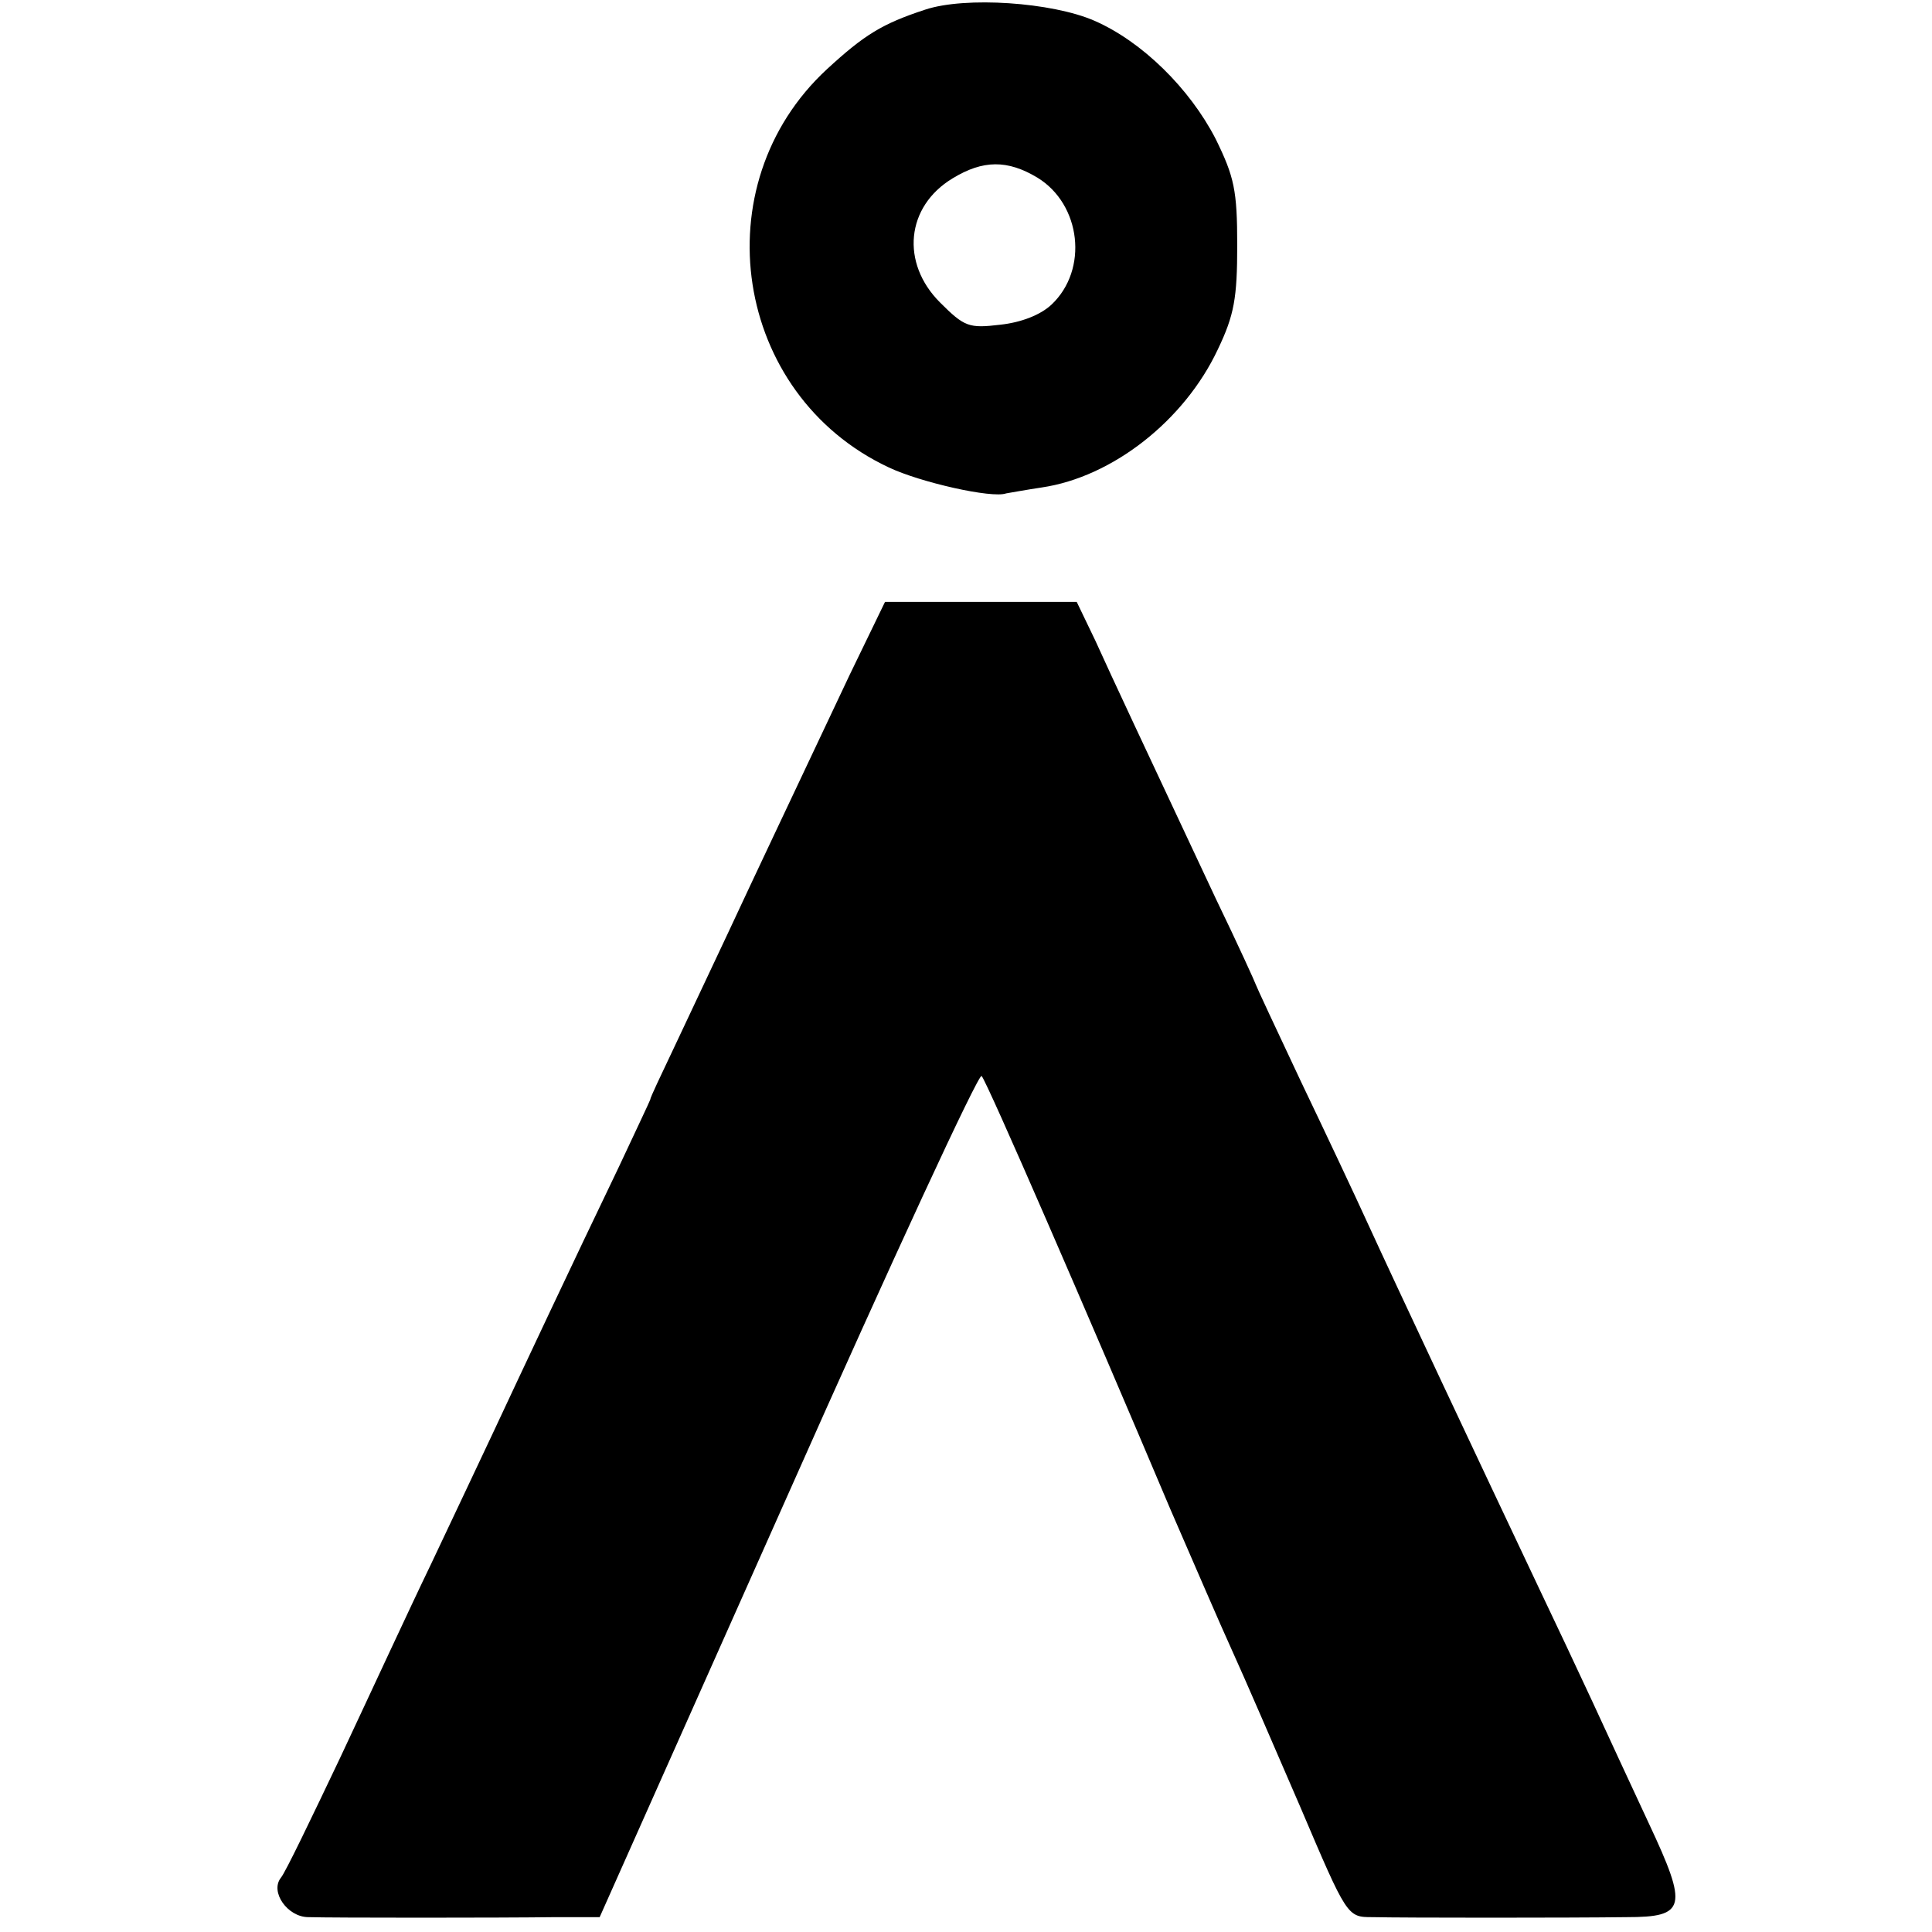
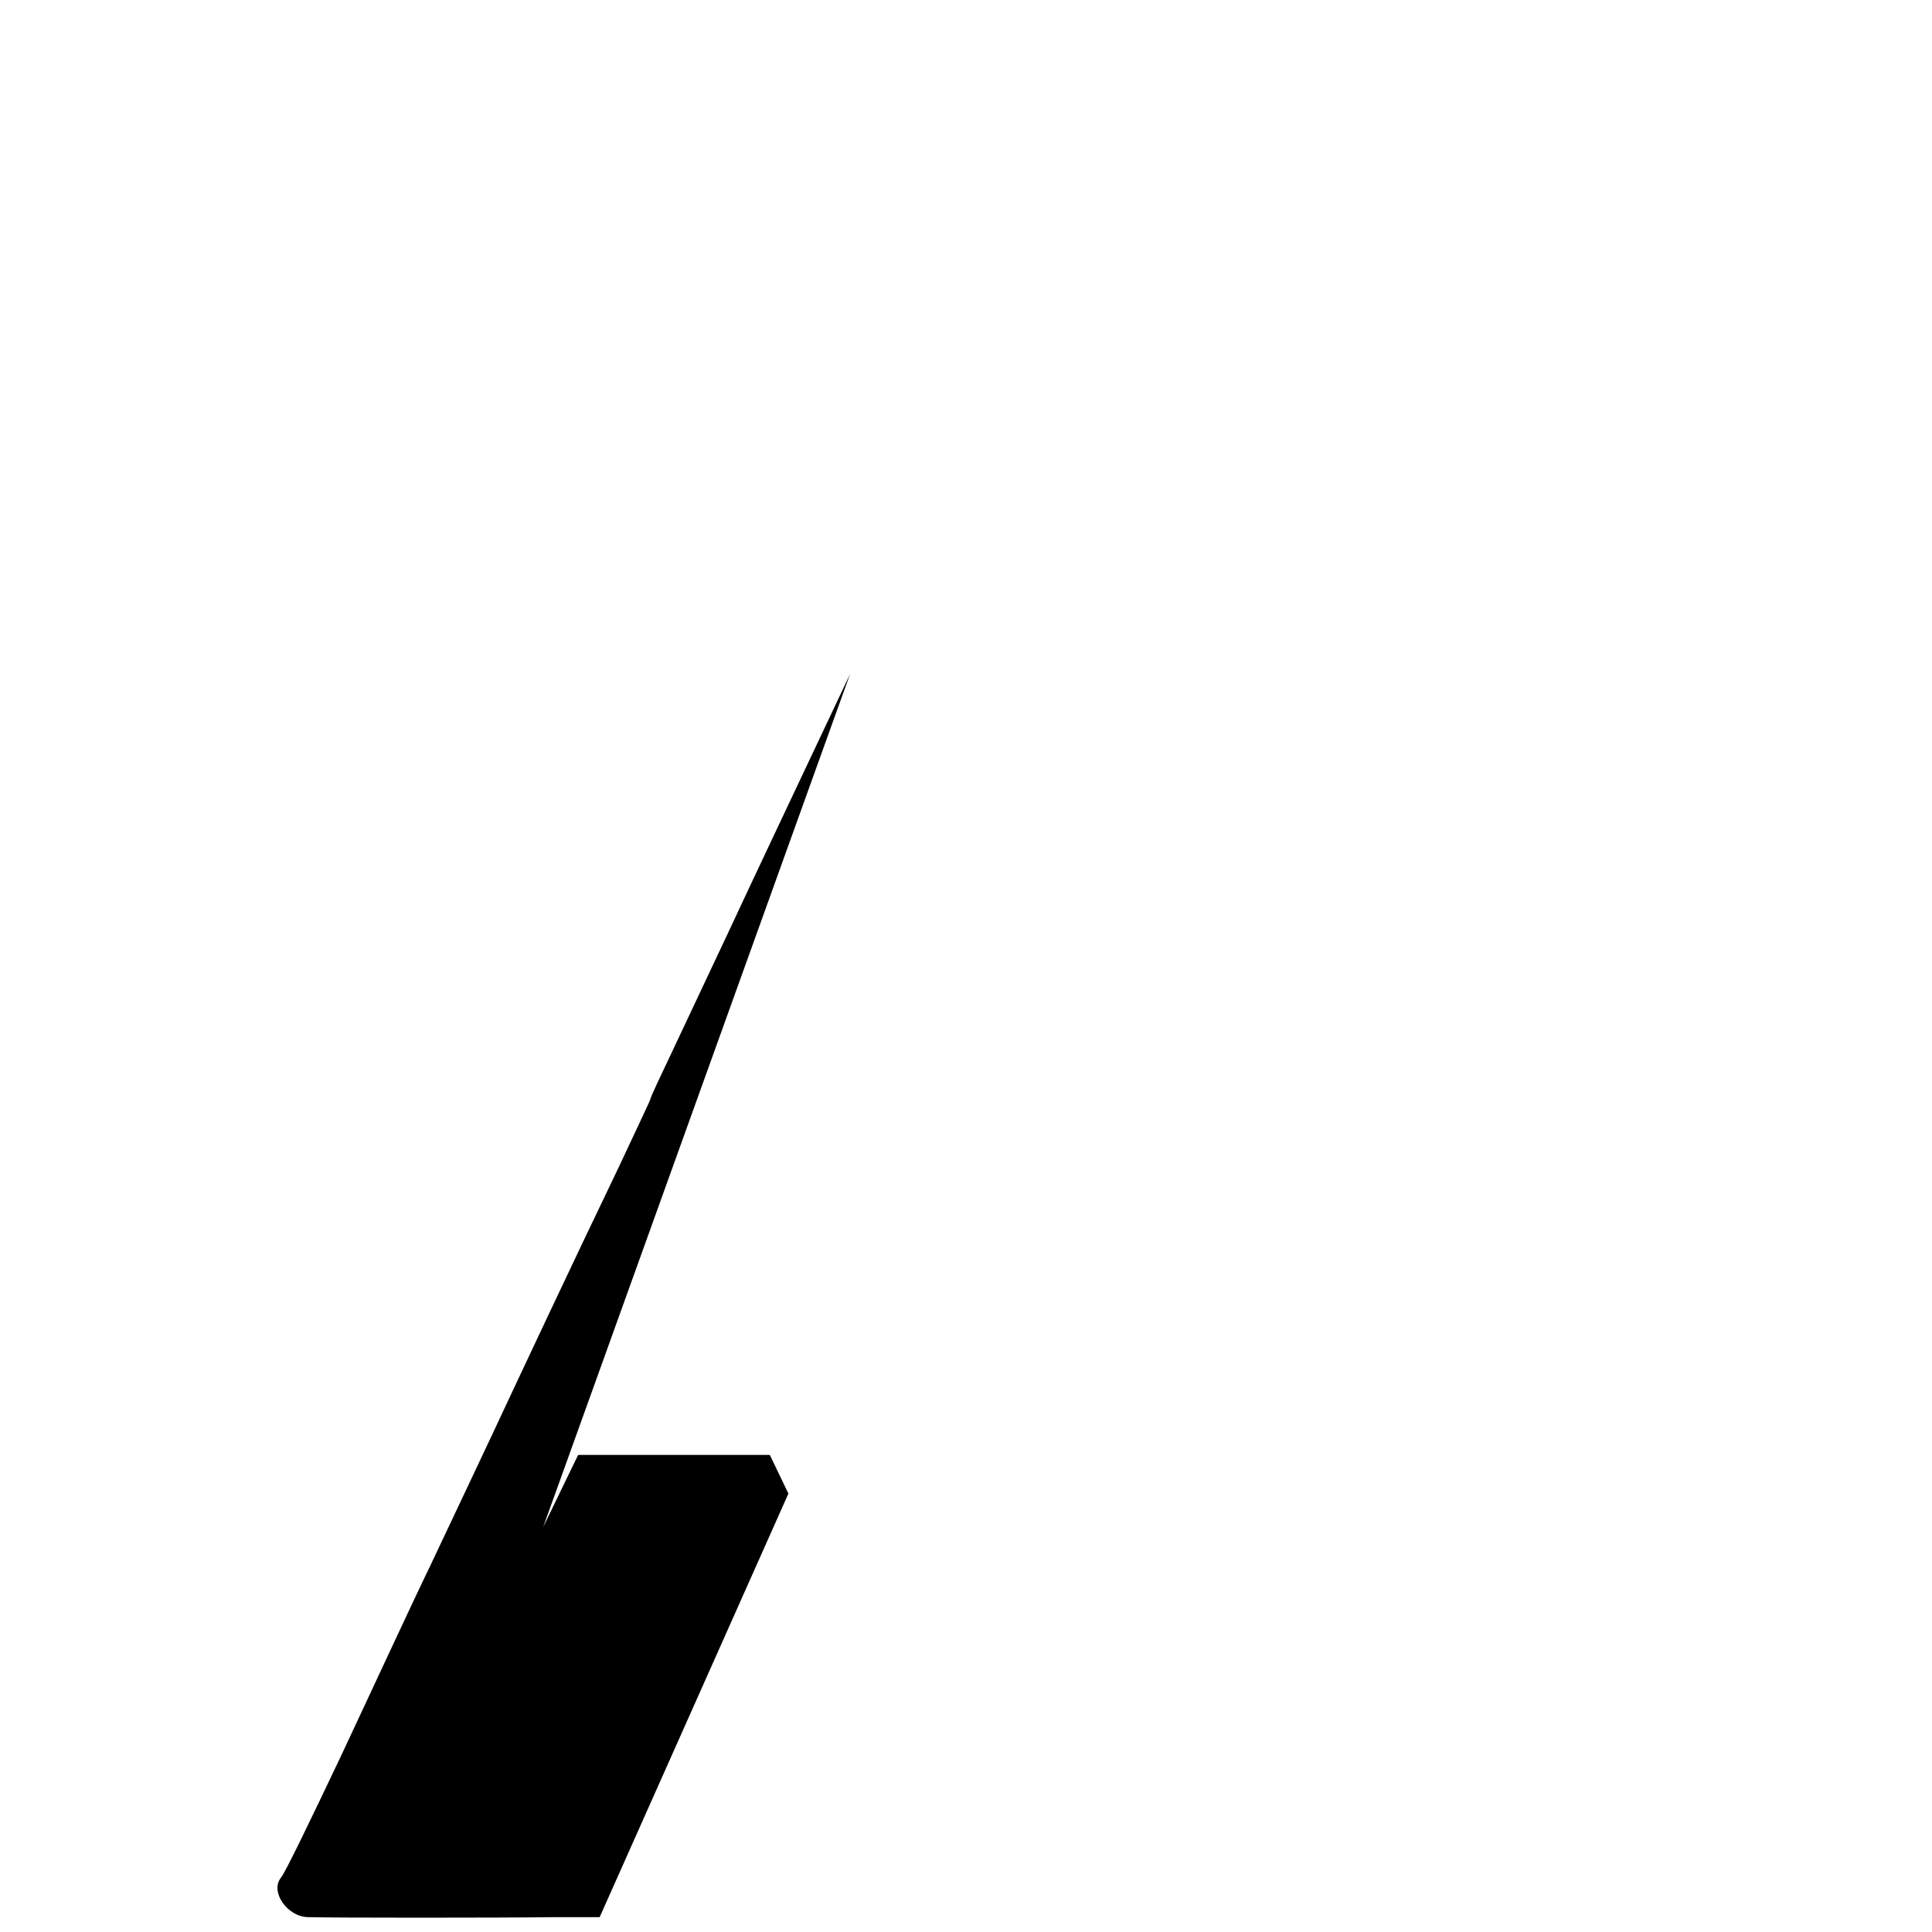
<svg xmlns="http://www.w3.org/2000/svg" version="1.0" width="260pt" height="260pt" viewBox="0 0 260 260" preserveAspectRatio="xMidYMid meet">
  <g transform="translate(0,260) scale(0.1,-0.1)" fill="#000000" stroke="none">
-     <path d="M1245 2587 c-58 -19 -82 -34 -132 -80 -169 -156 -126 -438 83 -536 42 -20 139 -42 158 -35 6 1 28 5 48 8 95 14 192 90 237 186 22 46 26 69 26 140 0 74 -4 92 -29 143 -35 68 -99 131 -163 159 -57 25 -174 33 -228 15z m151 -226 c59 -36 69 -124 19 -171 -15 -14 -41 -24 -69 -27 -42 -5 -48 -3 -81 30 -53 53 -46 129 17 167 41 25 74 25 114 1z" />
-     <path d="M1144 1693 c-92 -195 -123 -260 -164 -348 -23 -49 -56 -119 -73 -155 -17 -36 -32 -67 -32 -70 -1 -3 -20 -43 -42 -90 -63 -131 -132 -278 -168 -355 -18 -38 -56 -119 -85 -180 -29 -60 -83 -177 -122 -260 -39 -82 -74 -155 -80 -162 -15 -19 9 -53 37 -53 32 -1 258 -1 333 0 l59 0 254 570 c139 313 256 566 260 562 7 -7 142 -318 254 -583 30 -69 67 -155 83 -190 16 -35 57 -130 92 -211 63 -148 63 -148 97 -148 43 -1 266 -1 342 0 80 0 83 13 30 126 -23 49 -57 123 -76 164 -19 41 -52 111 -73 155 -80 169 -192 407 -230 490 -15 33 -55 118 -89 189 -33 70 -61 130 -61 131 0 1 -24 54 -54 116 -99 211 -138 294 -162 347 l-25 52 -129 0 -129 0 -47 -97z" />
+     <path d="M1144 1693 c-92 -195 -123 -260 -164 -348 -23 -49 -56 -119 -73 -155 -17 -36 -32 -67 -32 -70 -1 -3 -20 -43 -42 -90 -63 -131 -132 -278 -168 -355 -18 -38 -56 -119 -85 -180 -29 -60 -83 -177 -122 -260 -39 -82 -74 -155 -80 -162 -15 -19 9 -53 37 -53 32 -1 258 -1 333 0 l59 0 254 570 l-25 52 -129 0 -129 0 -47 -97z" />
  </g>
</svg>